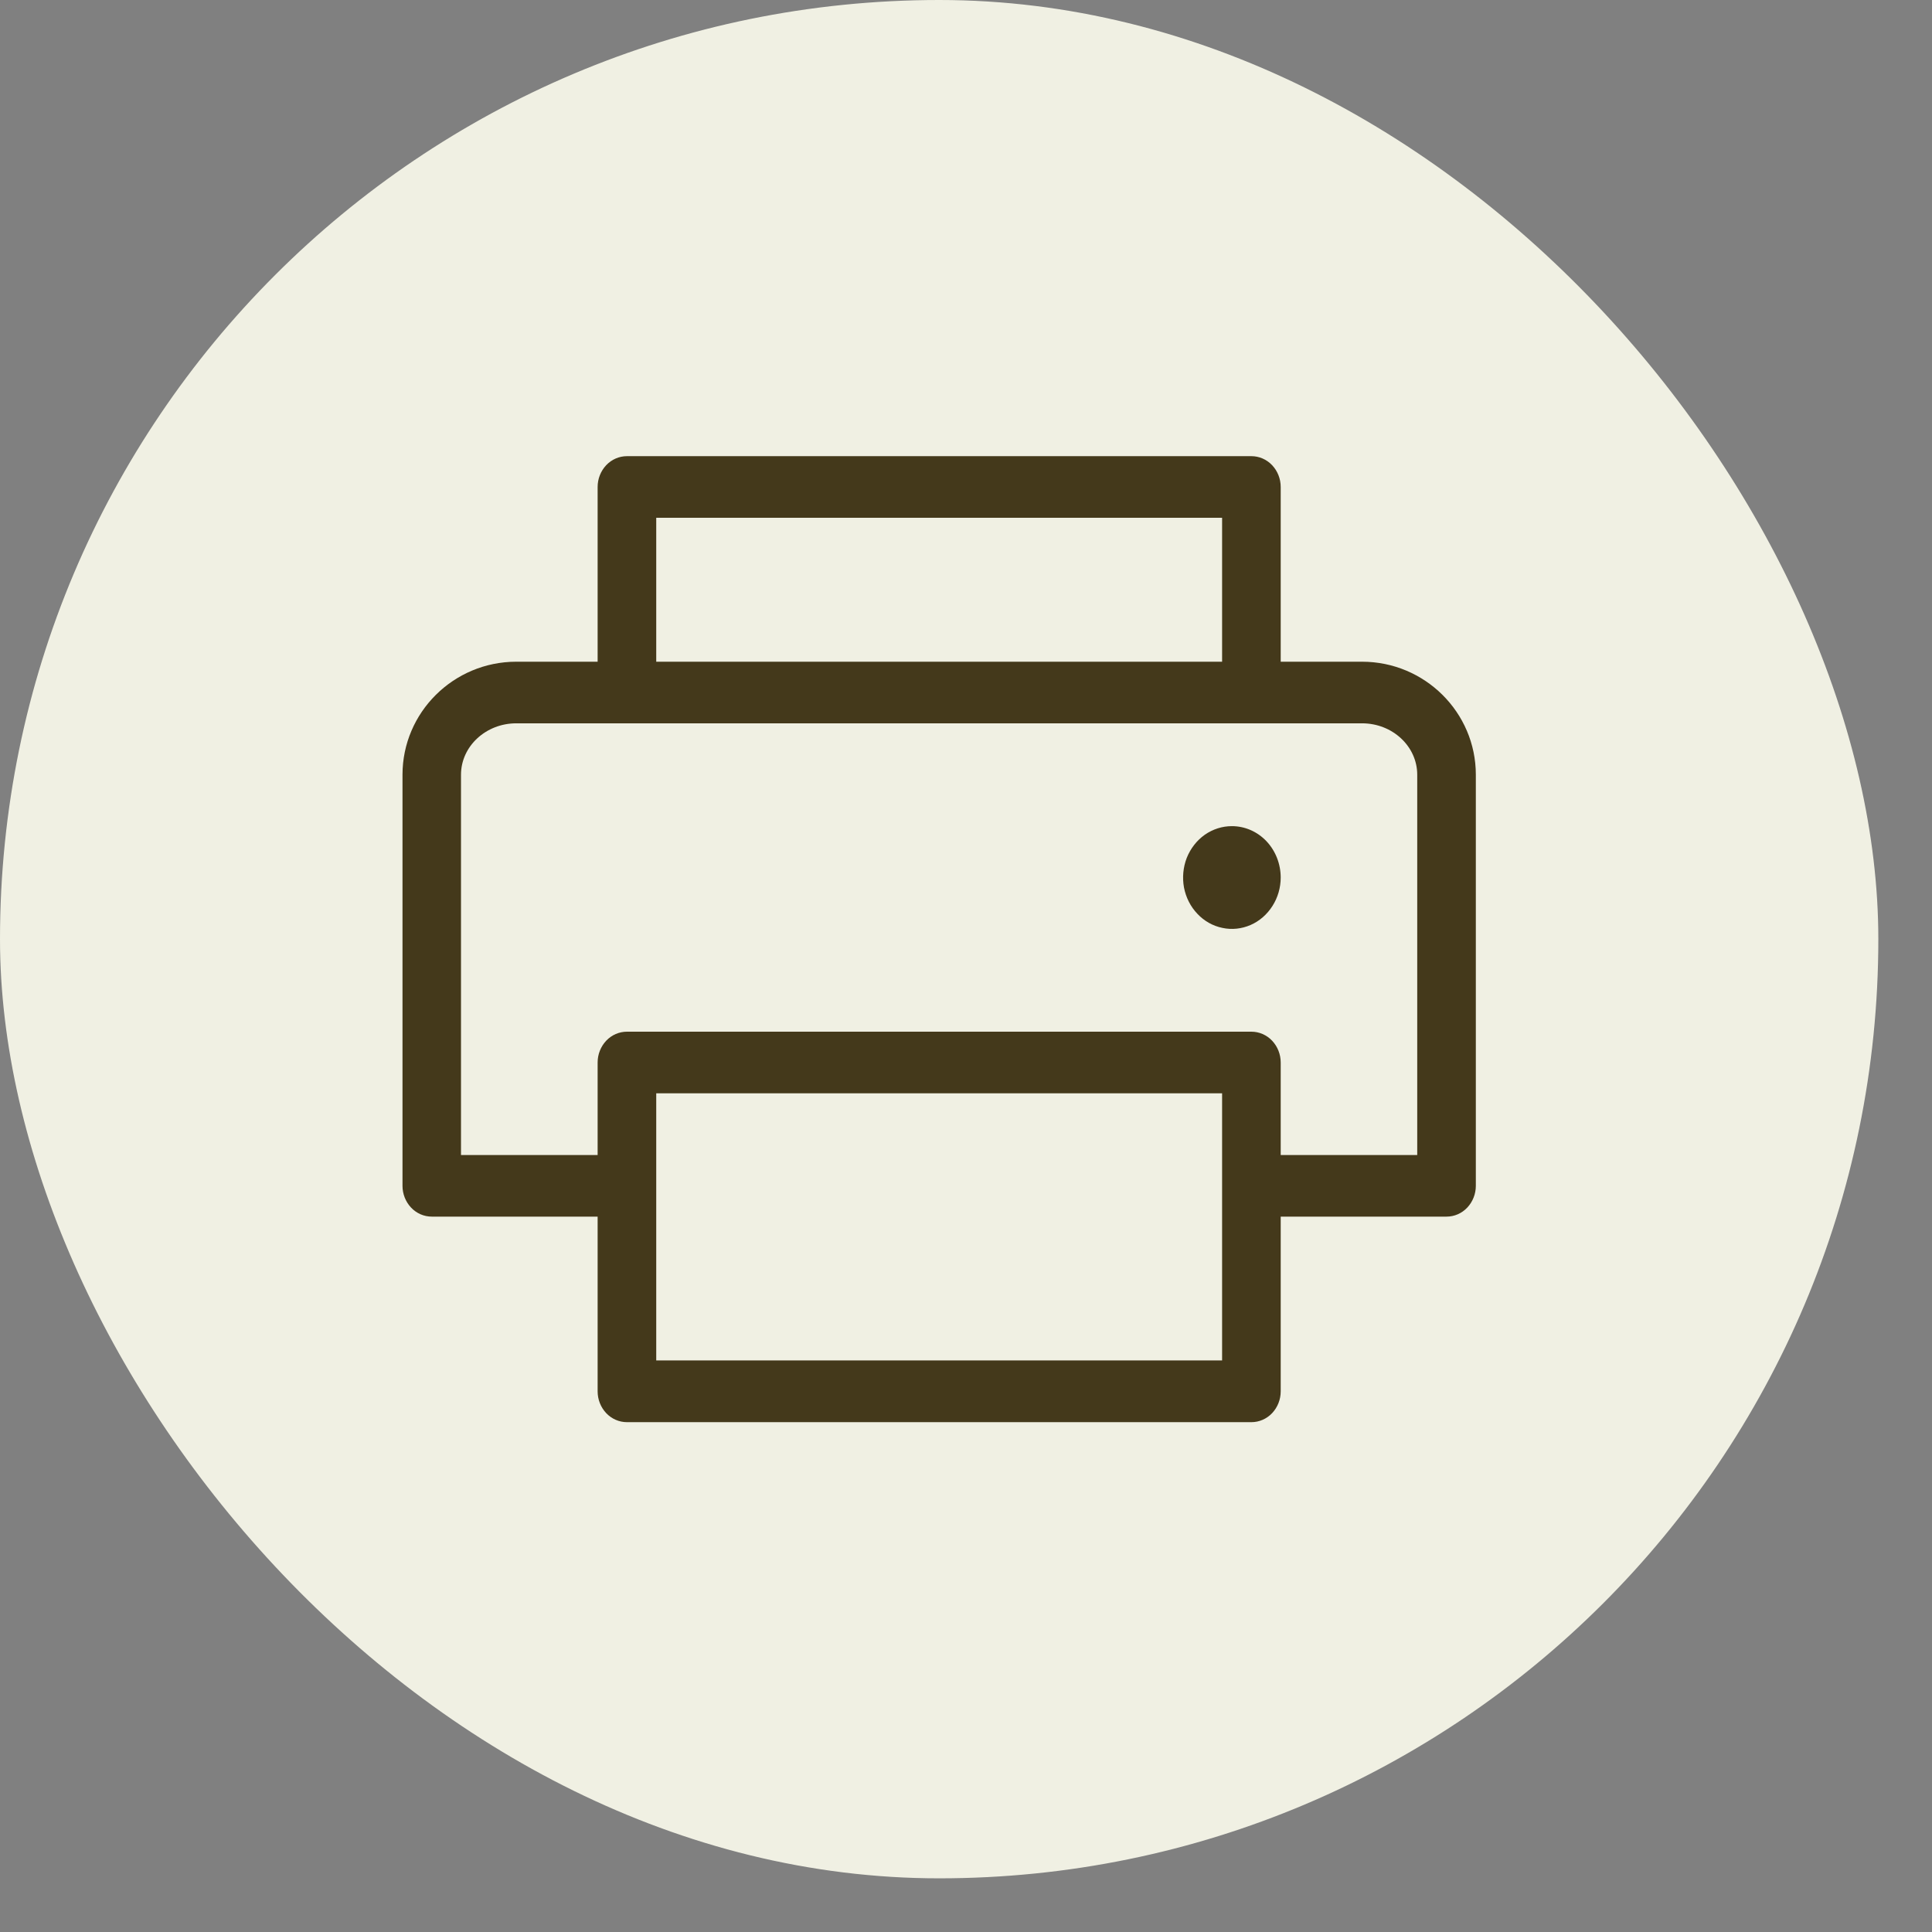
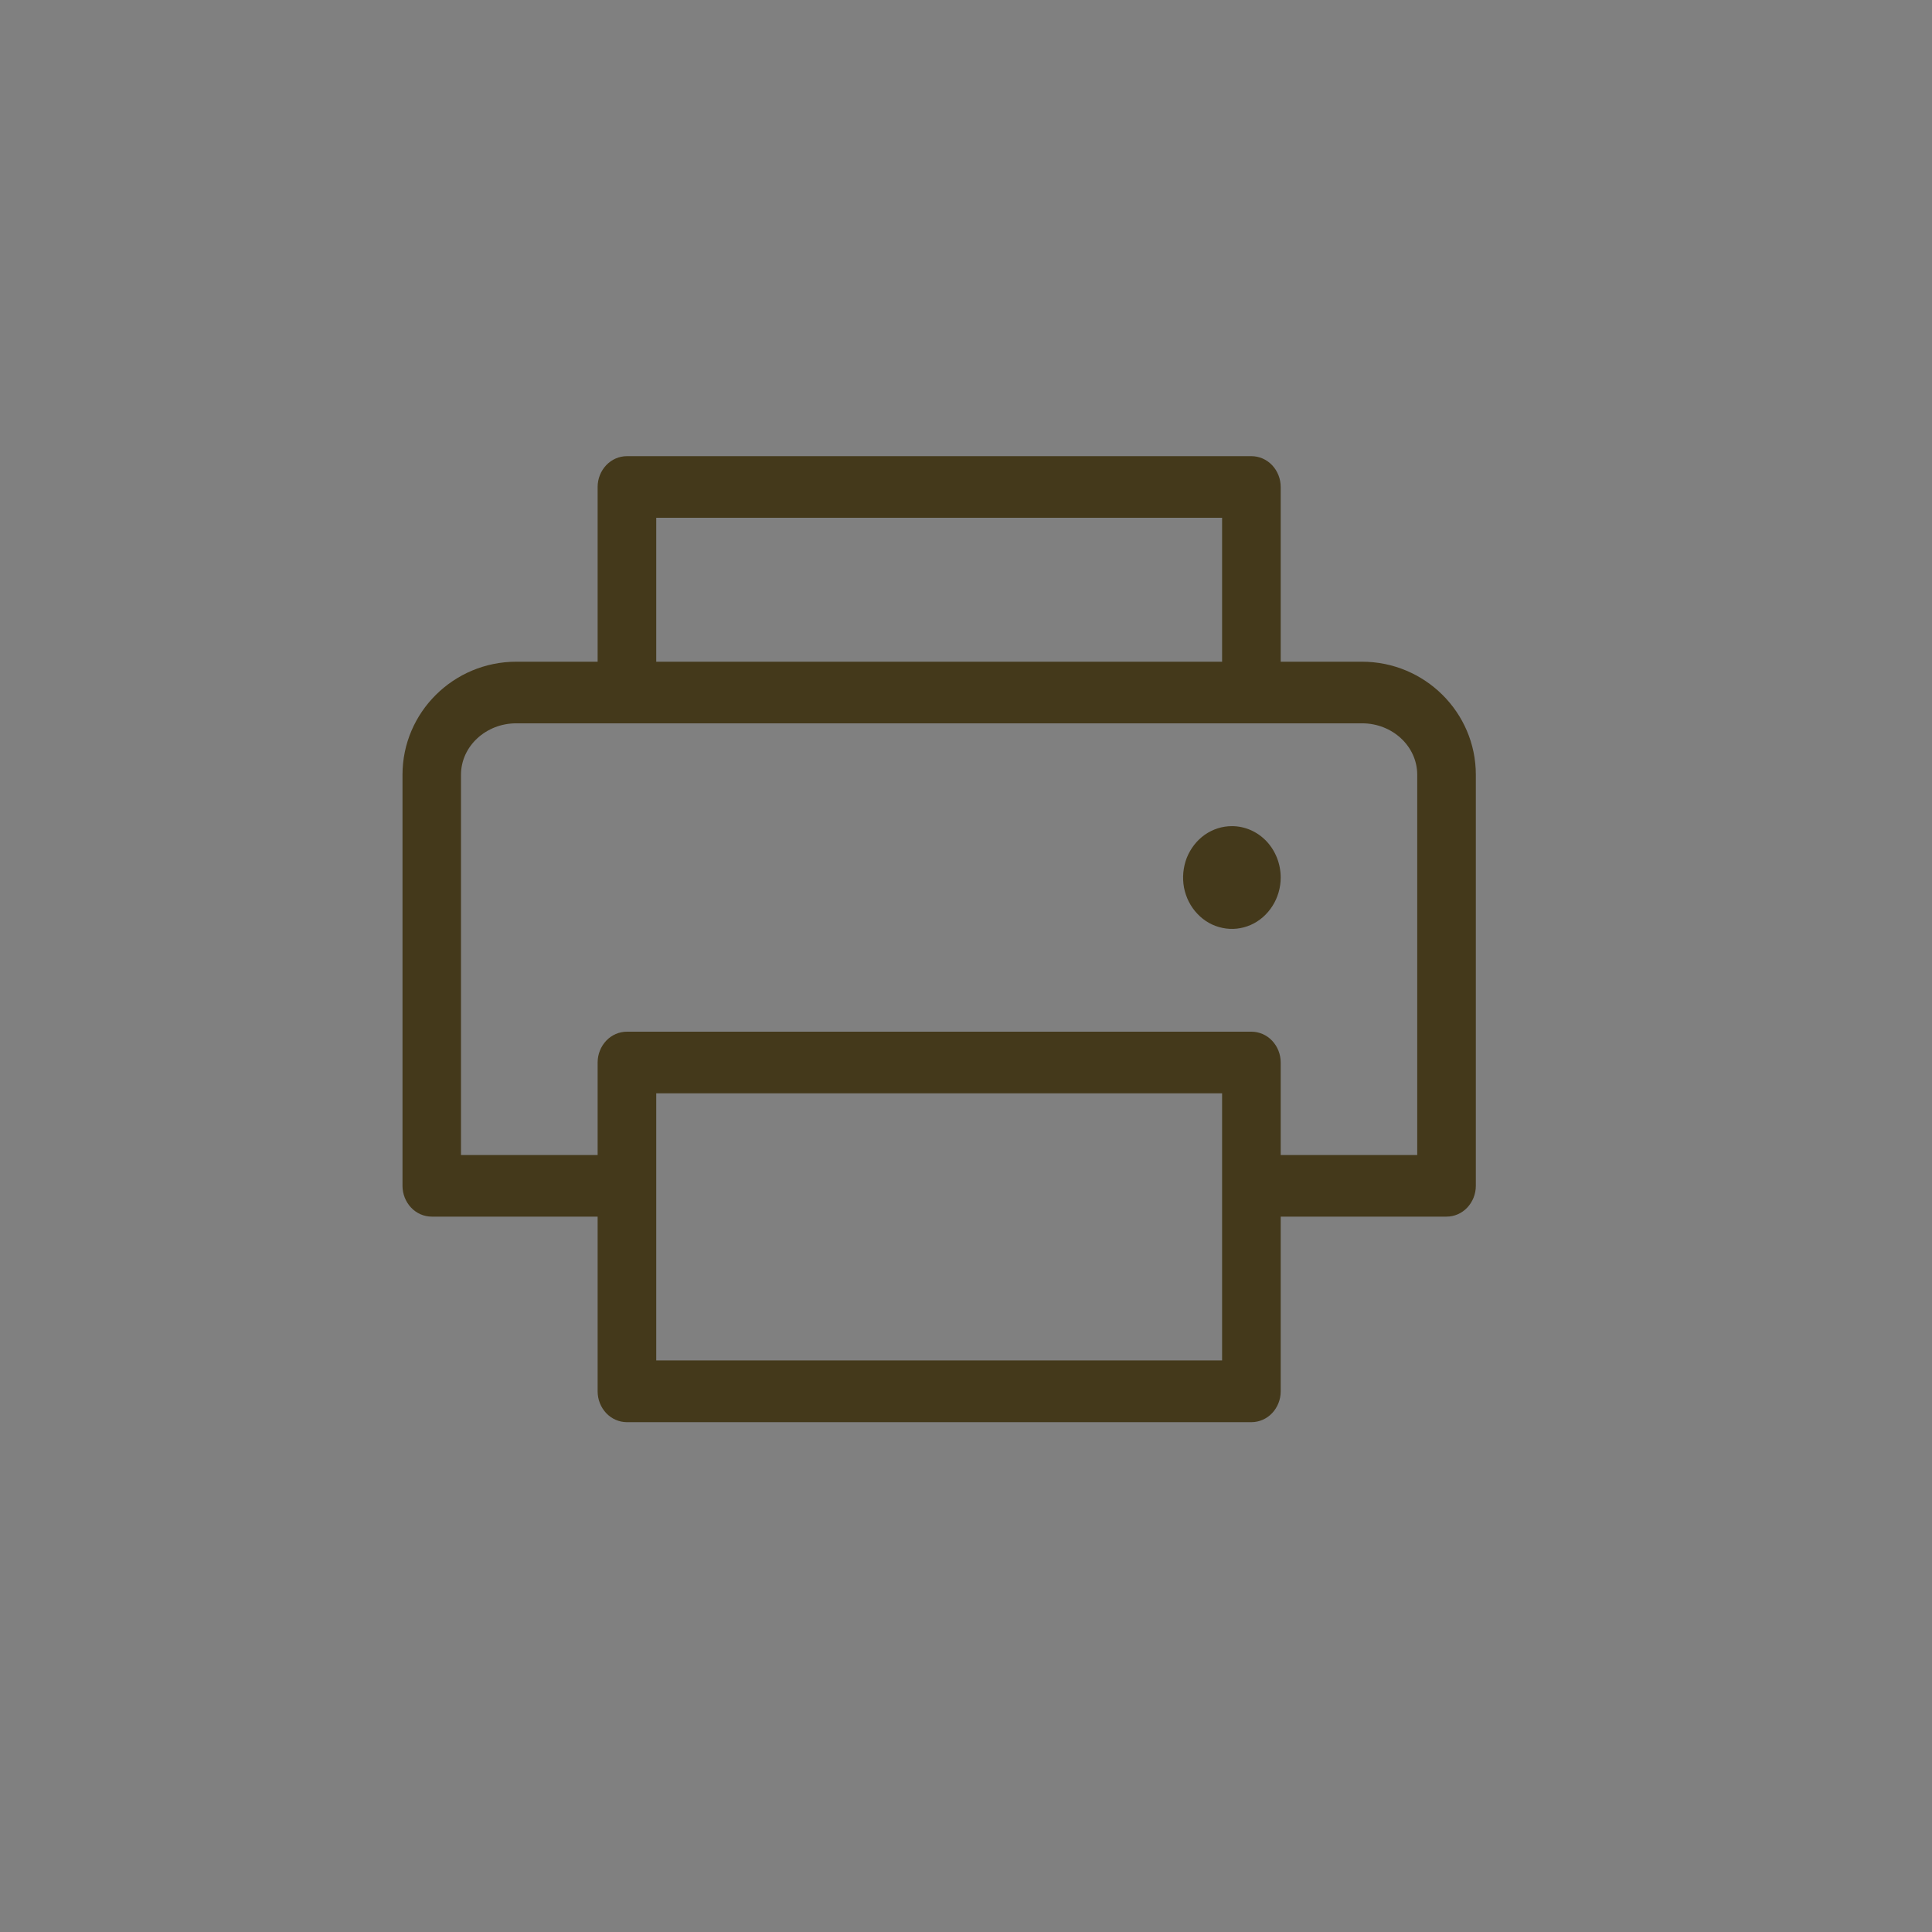
<svg xmlns="http://www.w3.org/2000/svg" width="18" height="18" viewBox="0 0 18 18" fill="none">
  <rect x="0" y="0" width="18" height="18" fill="#808080" stroke="none" />
-   <rect width="17.5" height="17.5" rx="8.75" fill="#F0F0E3" />
  <path d="M12.69 6.165H11.932V4.537C11.932 4.461 11.903 4.388 11.852 4.334C11.801 4.28 11.731 4.25 11.659 4.25H5.841C5.769 4.25 5.699 4.28 5.648 4.334C5.597 4.388 5.568 4.461 5.568 4.537V6.165H4.81C4.226 6.165 3.75 6.637 3.75 7.218V11.048C3.75 11.124 3.779 11.197 3.83 11.251C3.881 11.305 3.95 11.335 4.023 11.335H5.568V12.963C5.568 13.039 5.597 13.112 5.648 13.166C5.699 13.22 5.769 13.25 5.841 13.25H11.659C11.731 13.25 11.801 13.22 11.852 13.166C11.903 13.112 11.932 13.039 11.932 12.963V11.335H13.477C13.55 11.335 13.619 11.305 13.67 11.251C13.721 11.197 13.75 11.124 13.75 11.048V7.218C13.75 6.637 13.274 6.165 12.69 6.165ZM6.114 4.824H11.386V6.165H6.114V4.824ZM11.386 12.675H6.114V10.186H11.386V12.675ZM13.204 10.761H11.932V9.899C11.932 9.823 11.903 9.75 11.852 9.696C11.801 9.642 11.731 9.612 11.659 9.612H5.841C5.769 9.612 5.699 9.642 5.648 9.696C5.597 9.75 5.568 9.823 5.568 9.899V10.761H4.295V7.218C4.295 6.954 4.526 6.739 4.81 6.739H12.69C12.974 6.739 13.204 6.954 13.204 7.218V10.761ZM11.932 8.176C11.932 8.27 11.905 8.363 11.855 8.441C11.805 8.52 11.734 8.582 11.651 8.618C11.568 8.654 11.477 8.664 11.389 8.645C11.3 8.627 11.219 8.581 11.156 8.514C11.092 8.447 11.049 8.362 11.031 8.269C11.014 8.176 11.023 8.08 11.057 7.992C11.092 7.905 11.15 7.83 11.225 7.777C11.3 7.725 11.387 7.697 11.477 7.697C11.598 7.697 11.713 7.747 11.799 7.837C11.884 7.927 11.932 8.049 11.932 8.176Z" fill="#44391B" />
</svg>